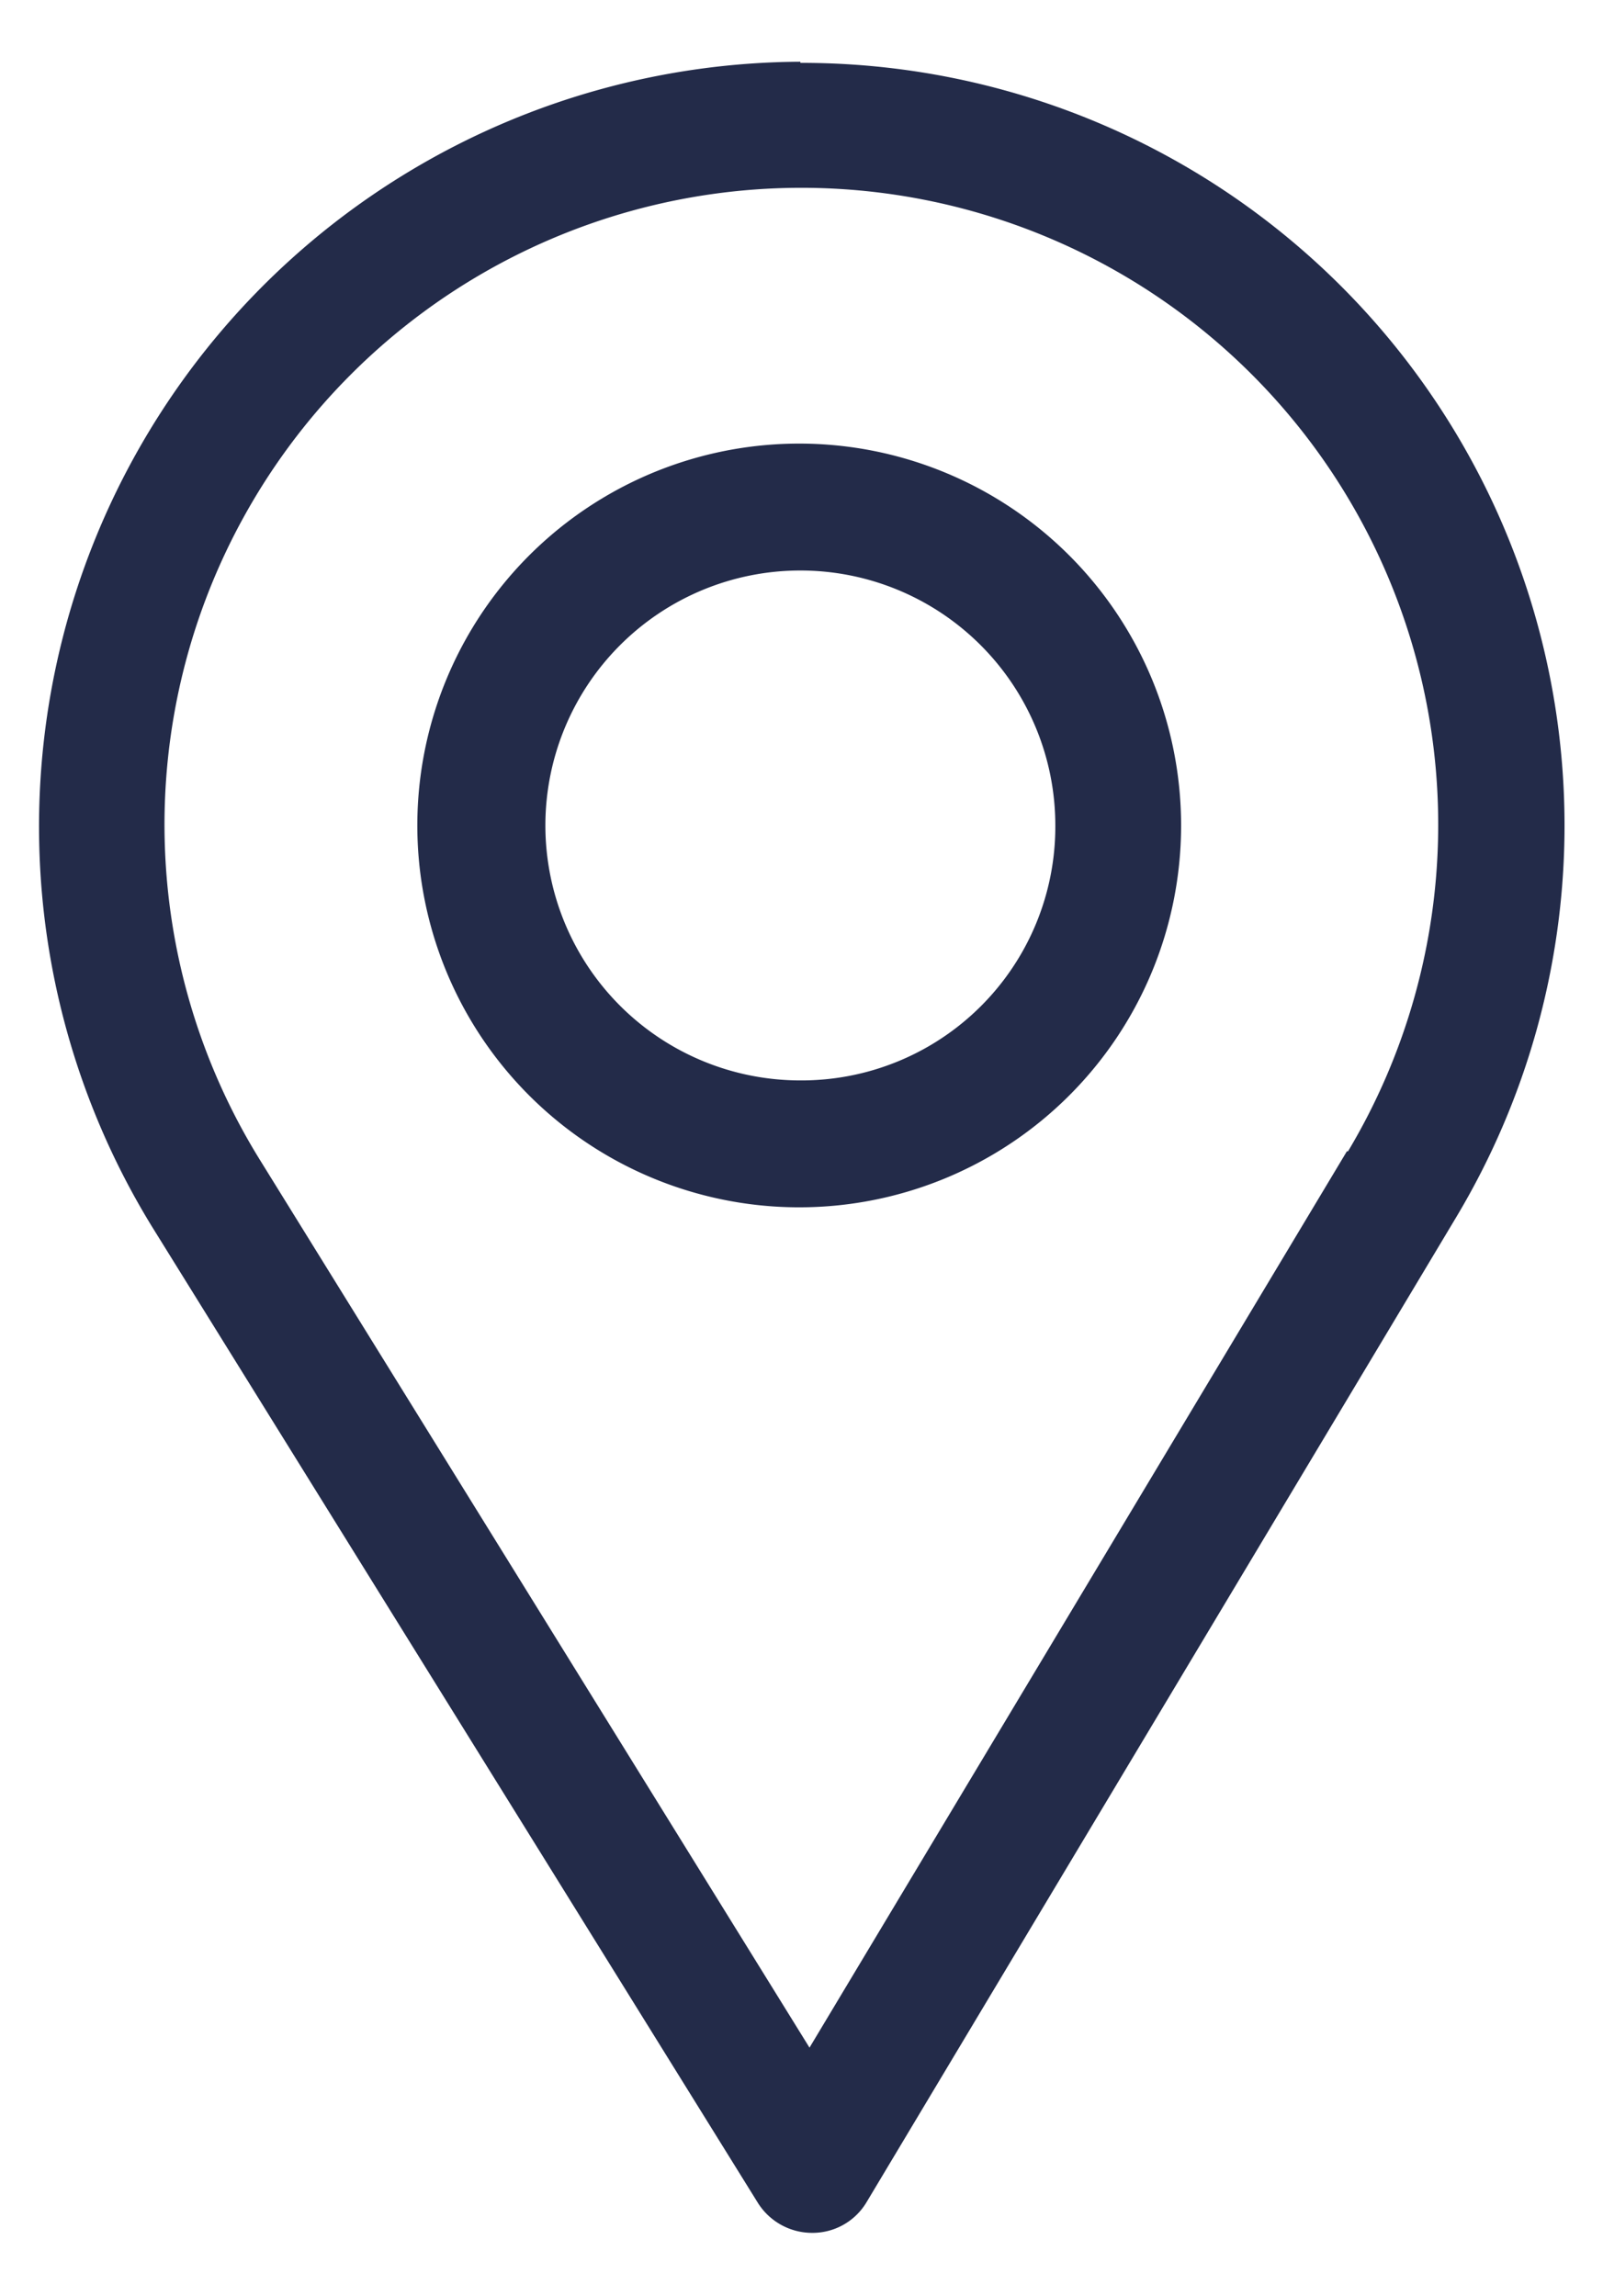
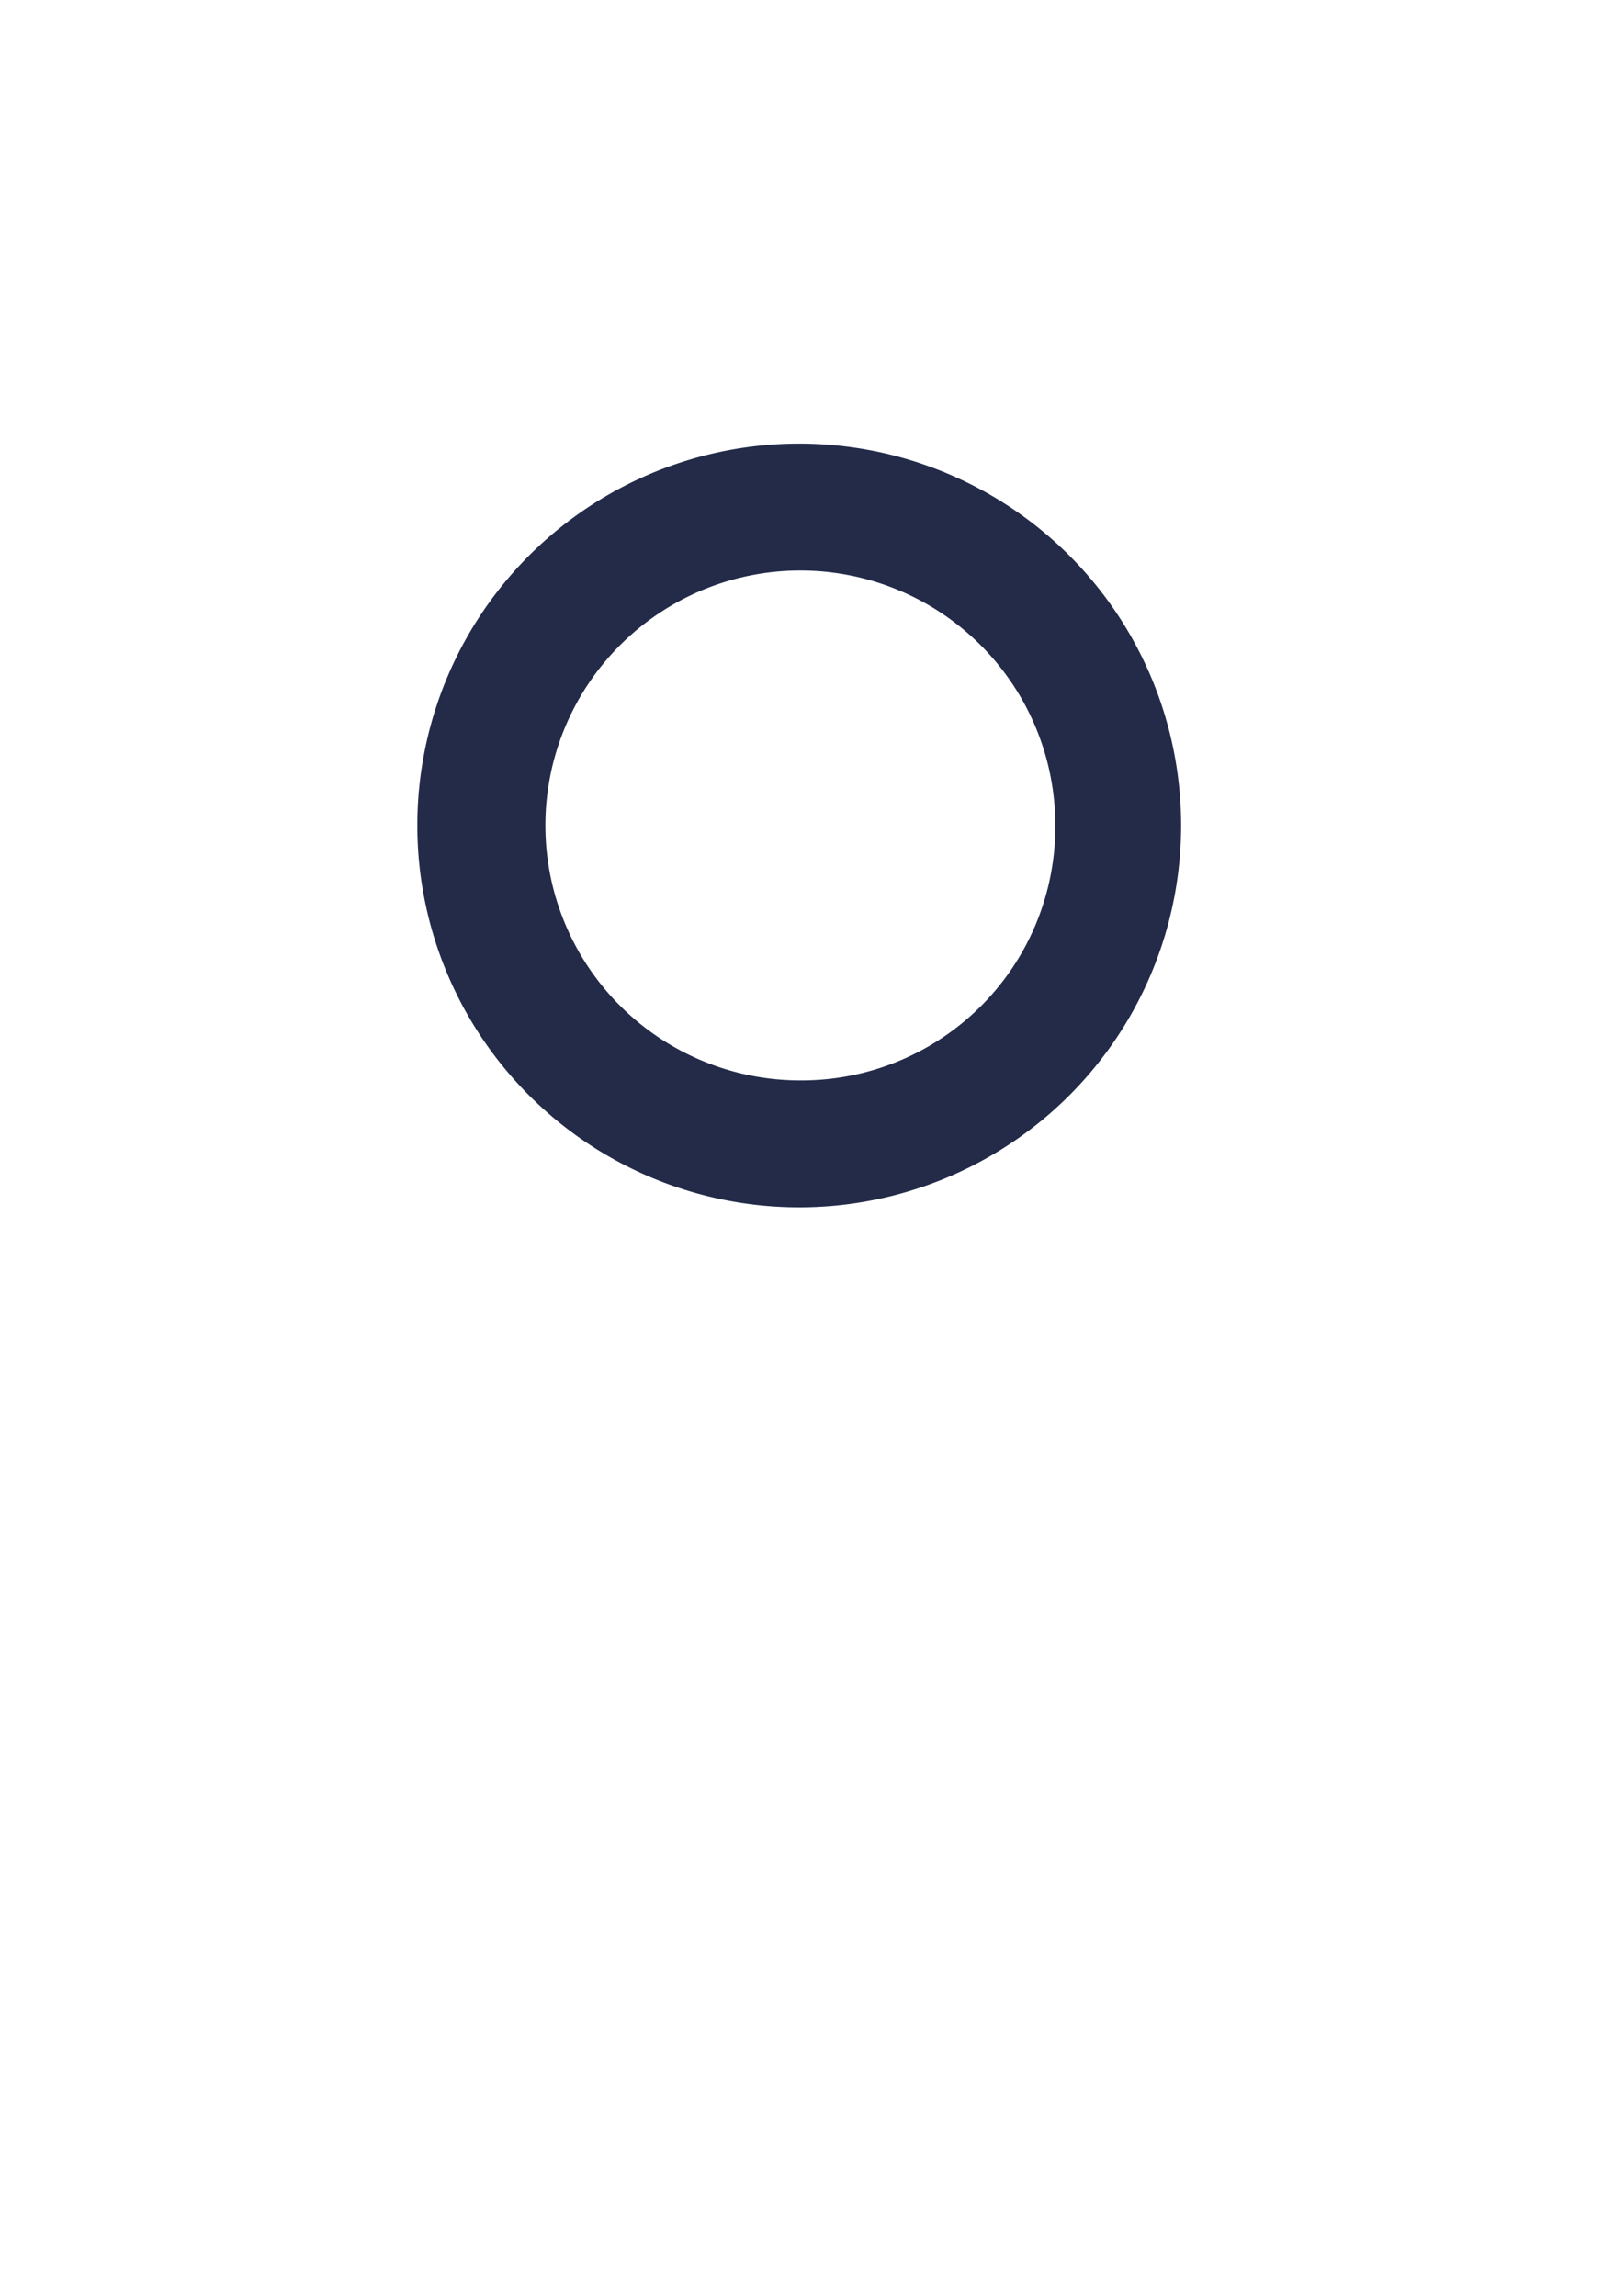
<svg xmlns="http://www.w3.org/2000/svg" viewBox="0 0 14.02 20.08">
  <defs>
    <style>.cls-1{fill:#232b49;}.cls-2{fill:none;}</style>
  </defs>
  <title>header-place</title>
  <g id="Ebene_2" data-name="Ebene 2">
    <g id="Ebene_1-2" data-name="Ebene 1">
      <g id="Gruppe_8" data-name="Gruppe 8">
-         <path id="Pfad_17" data-name="Pfad 17" class="cls-1" d="M7,.54A6.69,6.69,0,0,0,1.33,10.73l5.3,8.54a.56.56,0,0,0,.47.26h0a.55.55,0,0,0,.48-.27l5.16-8.62A6.67,6.67,0,0,0,7,.55Zm4.78,9.53-4.7,7.84L2.27,10.14a5.57,5.57,0,1,1,9.52-.07Z" />
        <path id="Pfad_18" data-name="Pfad 18" class="cls-1" d="M7,3.88a3.34,3.34,0,1,0,3.33,3.34A3.34,3.34,0,0,0,7,3.88ZM7,9.45A2.23,2.23,0,1,1,9.23,7.22h0A2.22,2.22,0,0,1,7,9.45Z" />
      </g>
      <rect class="cls-2" width="14.02" height="20.08" />
    </g>
  </g>
</svg>